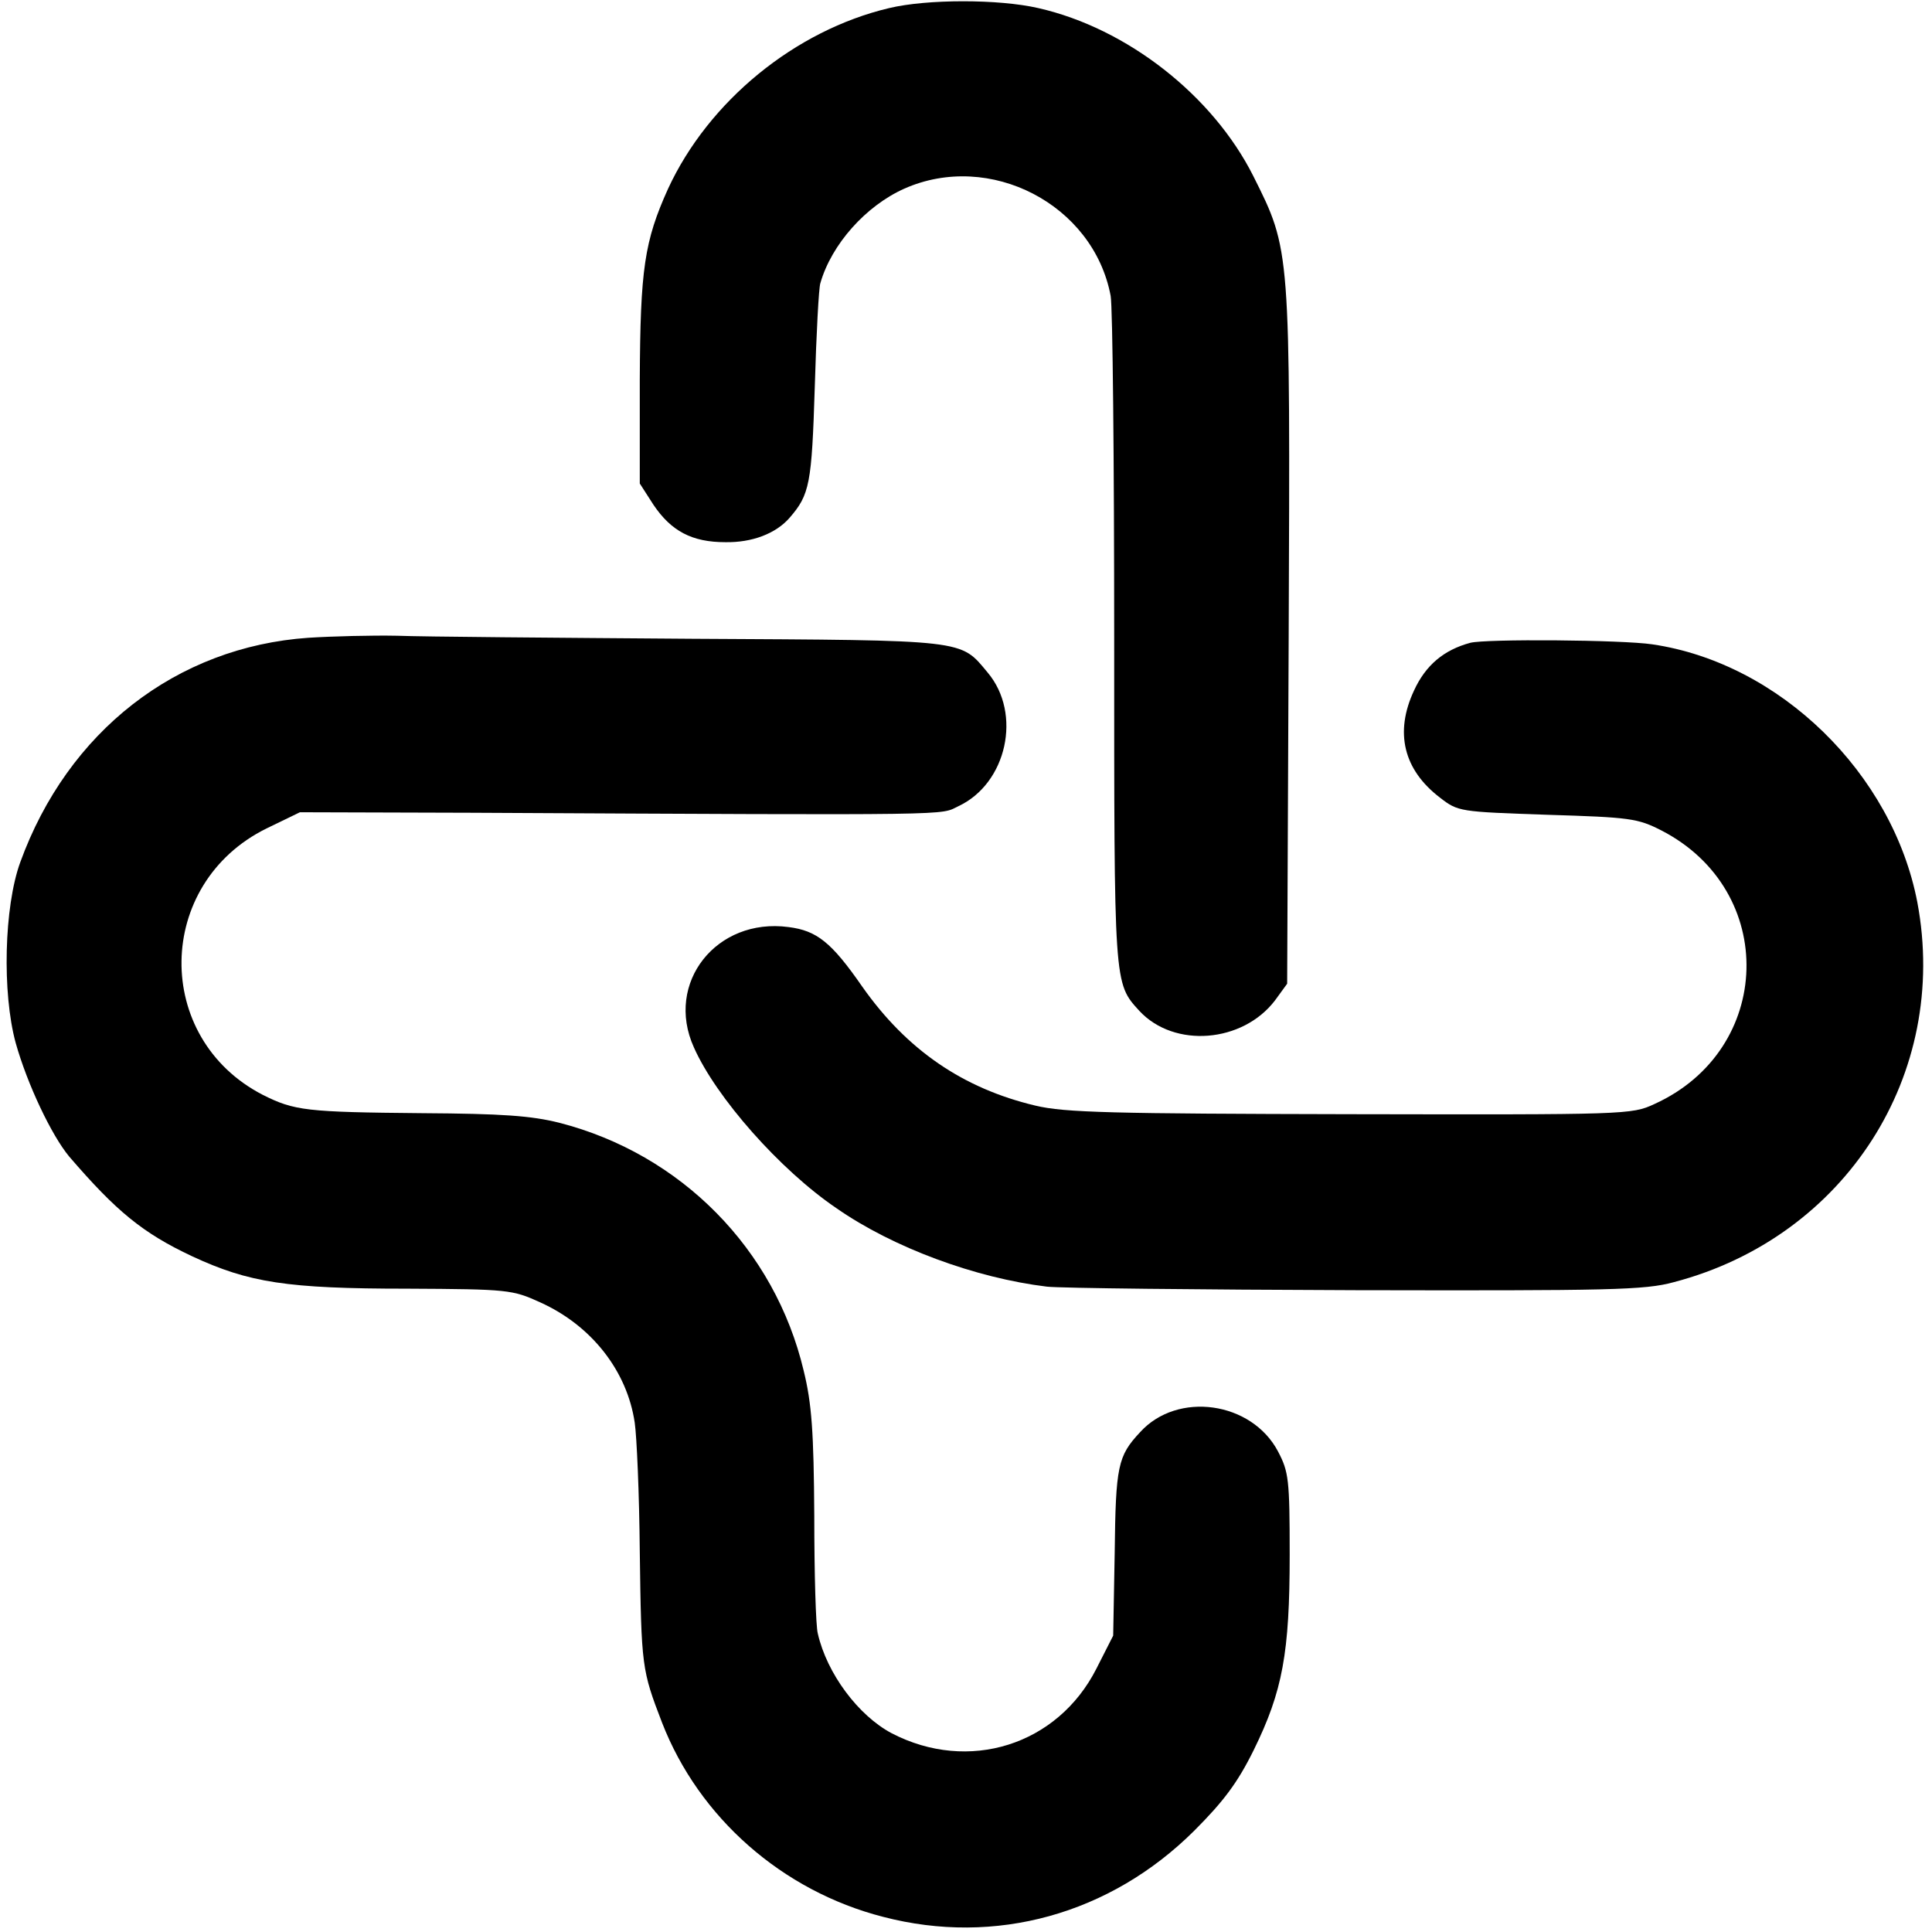
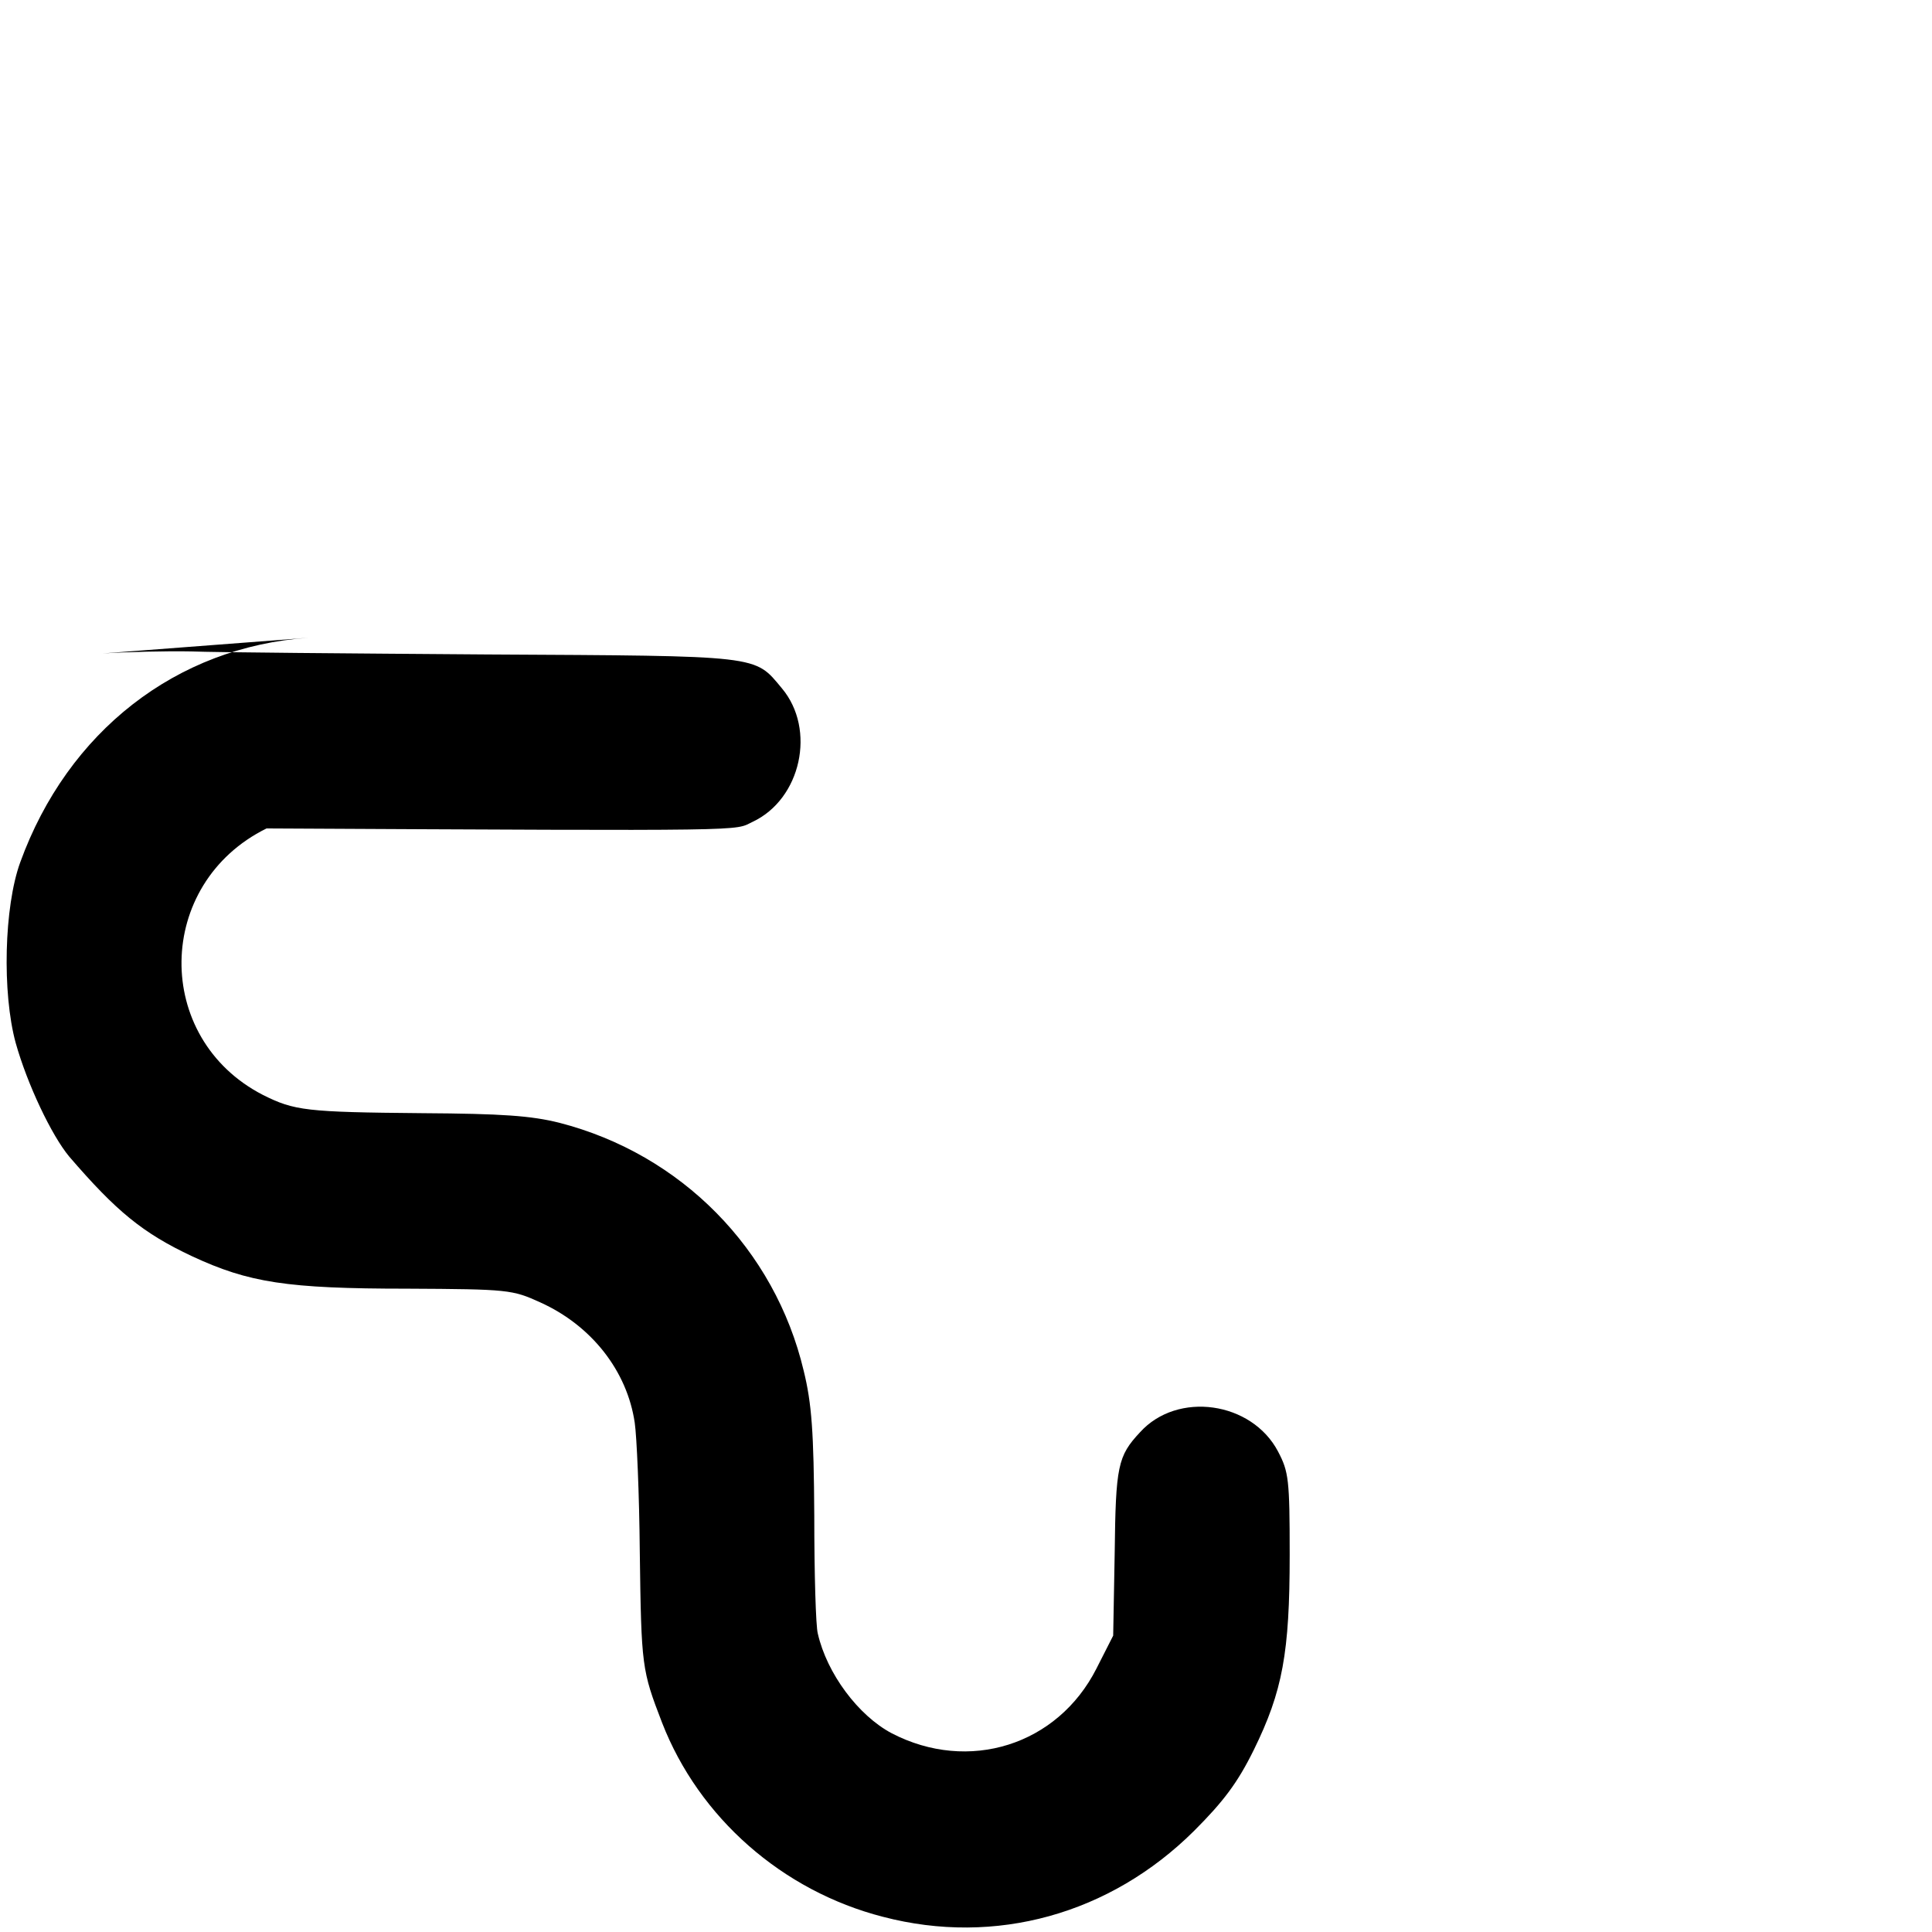
<svg xmlns="http://www.w3.org/2000/svg" version="1.0" width="382pt" height="382pt" viewBox="0 0 382 382" preserveAspectRatio="xMidYMid meet">
  <g transform="translate(0,382) scale(0.1,-0.1)" fill="#000000" stroke="none">
-     <path d="M1758 3804 c-186 -44 -357 -184 -437 -357 -47 -104 -55 -159 -56 -378 l0 -205 27 -42 c35 -52 76 -74 142 -74 53 -1 100 17 127 48 40 46 44 67 50 259 3 105 8 197 11 205 22 77 90 153 166 187 169 75 374 -31 408 -212 4 -21 7 -327 7 -679 0 -687 -1 -679 50 -735 69 -74 204 -63 268 21 l24 33 3 685 c3 772 4 764 -70 912 -80 159 -249 292 -425 332 -78 18 -220 18 -295 0z" />
-     <path d="M610 2559 c-261 -18 -476 -185 -570 -444 -32 -88 -36 -258 -9 -357 23 -82 71 -183 106 -225 93 -108 145 -151 243 -197 112 -52 187 -64 425 -64 200 -1 208 -2 263 -27 102 -46 172 -136 187 -238 4 -27 9 -141 10 -255 3 -228 4 -234 44 -338 73 -188 238 -333 437 -384 222 -58 449 5 615 170 58 58 86 95 118 160 57 116 71 192 71 386 0 149 -2 164 -23 204 -52 99 -199 120 -273 38 -44 -47 -48 -67 -50 -238 l-3 -164 -33 -65 c-77 -152 -253 -207 -405 -128 -66 35 -128 118 -146 197 -4 14 -7 119 -7 233 -1 166 -5 222 -21 287 -57 240 -242 428 -483 490 -56 14 -113 18 -271 19 -230 2 -253 5 -315 36 -218 112 -214 418 7 527 l66 32 341 -1 c976 -5 923 -5 961 13 96 45 126 183 58 264 -55 66 -38 64 -583 67 -272 2 -535 4 -585 6 -49 1 -128 -1 -175 -4z" />
-     <path d="M2907 2549 c-52 -14 -88 -44 -111 -94 -39 -83 -21 -157 51 -212 36 -28 39 -28 212 -34 164 -5 179 -7 226 -31 231 -119 222 -434 -14 -541 -45 -21 -56 -21 -601 -20 -470 1 -565 3 -623 17 -143 34 -254 110 -342 235 -61 88 -90 111 -146 118 -142 19 -245 -110 -187 -238 44 -99 170 -242 282 -318 112 -78 275 -138 416 -155 25 -3 299 -6 610 -7 504 -1 572 0 630 16 339 89 545 411 481 751 -49 255 -272 473 -524 510 -60 9 -329 11 -360 3z" />
+     <path d="M610 2559 c-261 -18 -476 -185 -570 -444 -32 -88 -36 -258 -9 -357 23 -82 71 -183 106 -225 93 -108 145 -151 243 -197 112 -52 187 -64 425 -64 200 -1 208 -2 263 -27 102 -46 172 -136 187 -238 4 -27 9 -141 10 -255 3 -228 4 -234 44 -338 73 -188 238 -333 437 -384 222 -58 449 5 615 170 58 58 86 95 118 160 57 116 71 192 71 386 0 149 -2 164 -23 204 -52 99 -199 120 -273 38 -44 -47 -48 -67 -50 -238 l-3 -164 -33 -65 c-77 -152 -253 -207 -405 -128 -66 35 -128 118 -146 197 -4 14 -7 119 -7 233 -1 166 -5 222 -21 287 -57 240 -242 428 -483 490 -56 14 -113 18 -271 19 -230 2 -253 5 -315 36 -218 112 -214 418 7 527 c976 -5 923 -5 961 13 96 45 126 183 58 264 -55 66 -38 64 -583 67 -272 2 -535 4 -585 6 -49 1 -128 -1 -175 -4z" />
  </g>
</svg>